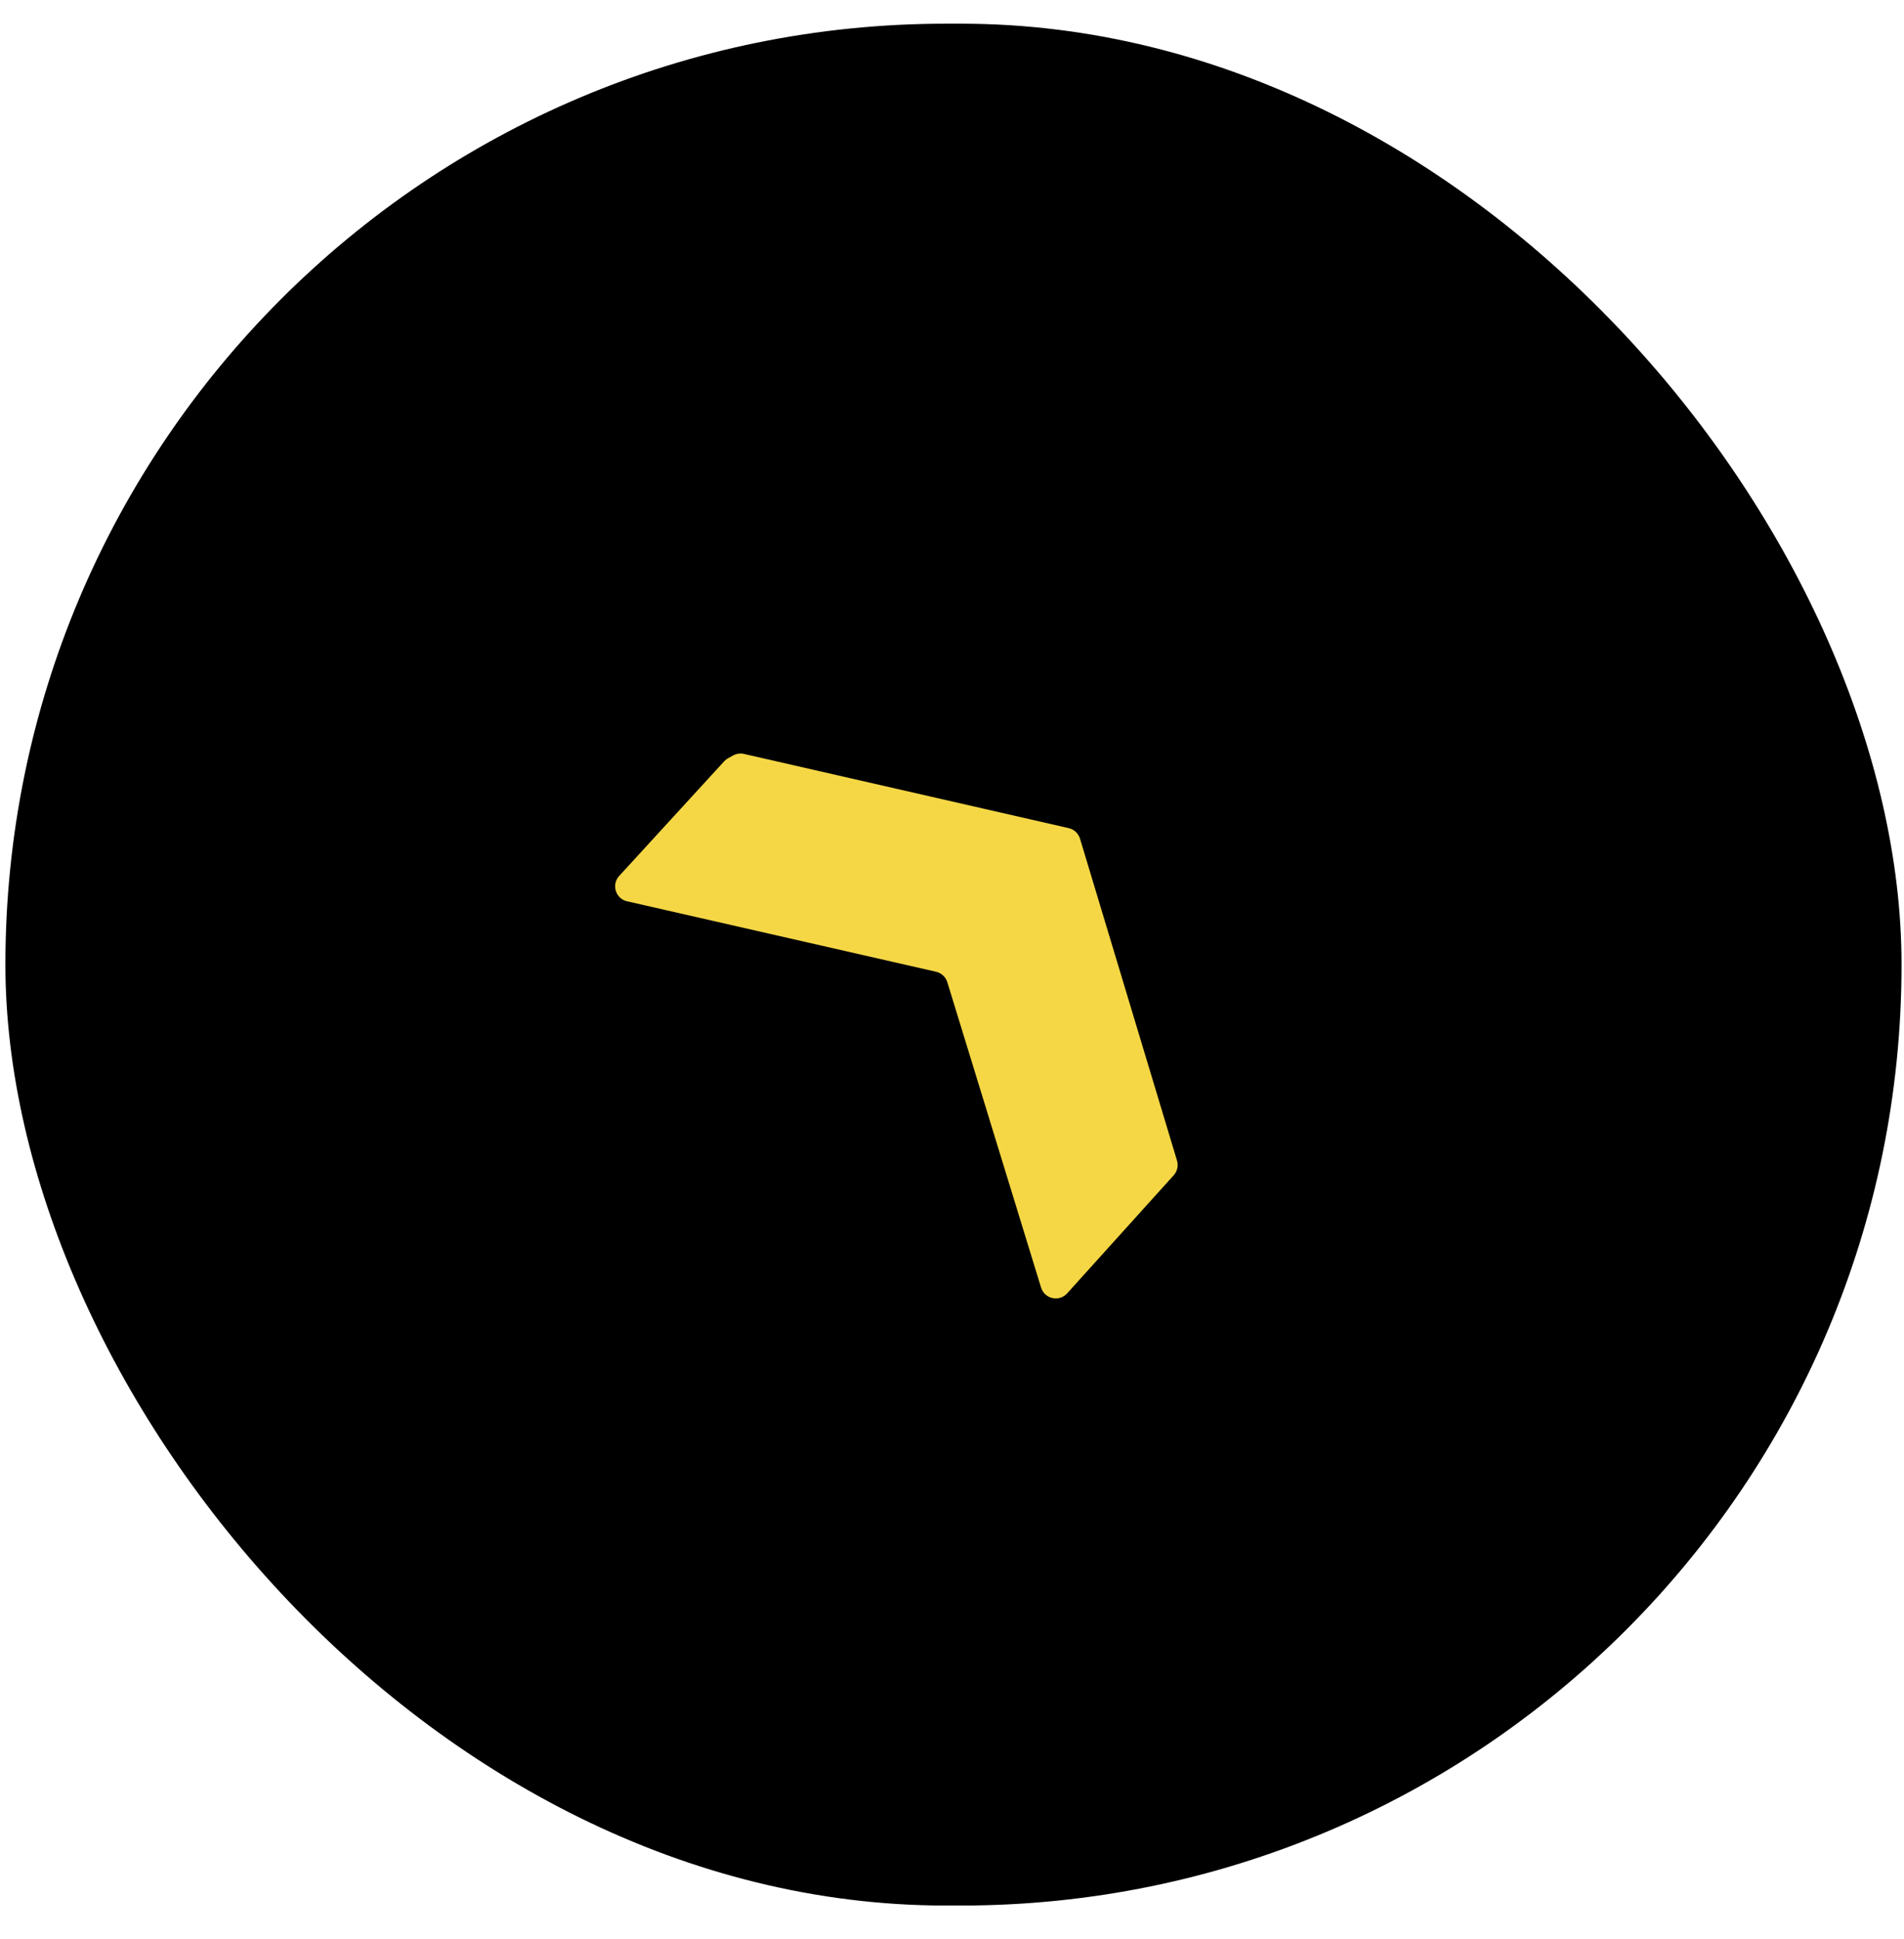
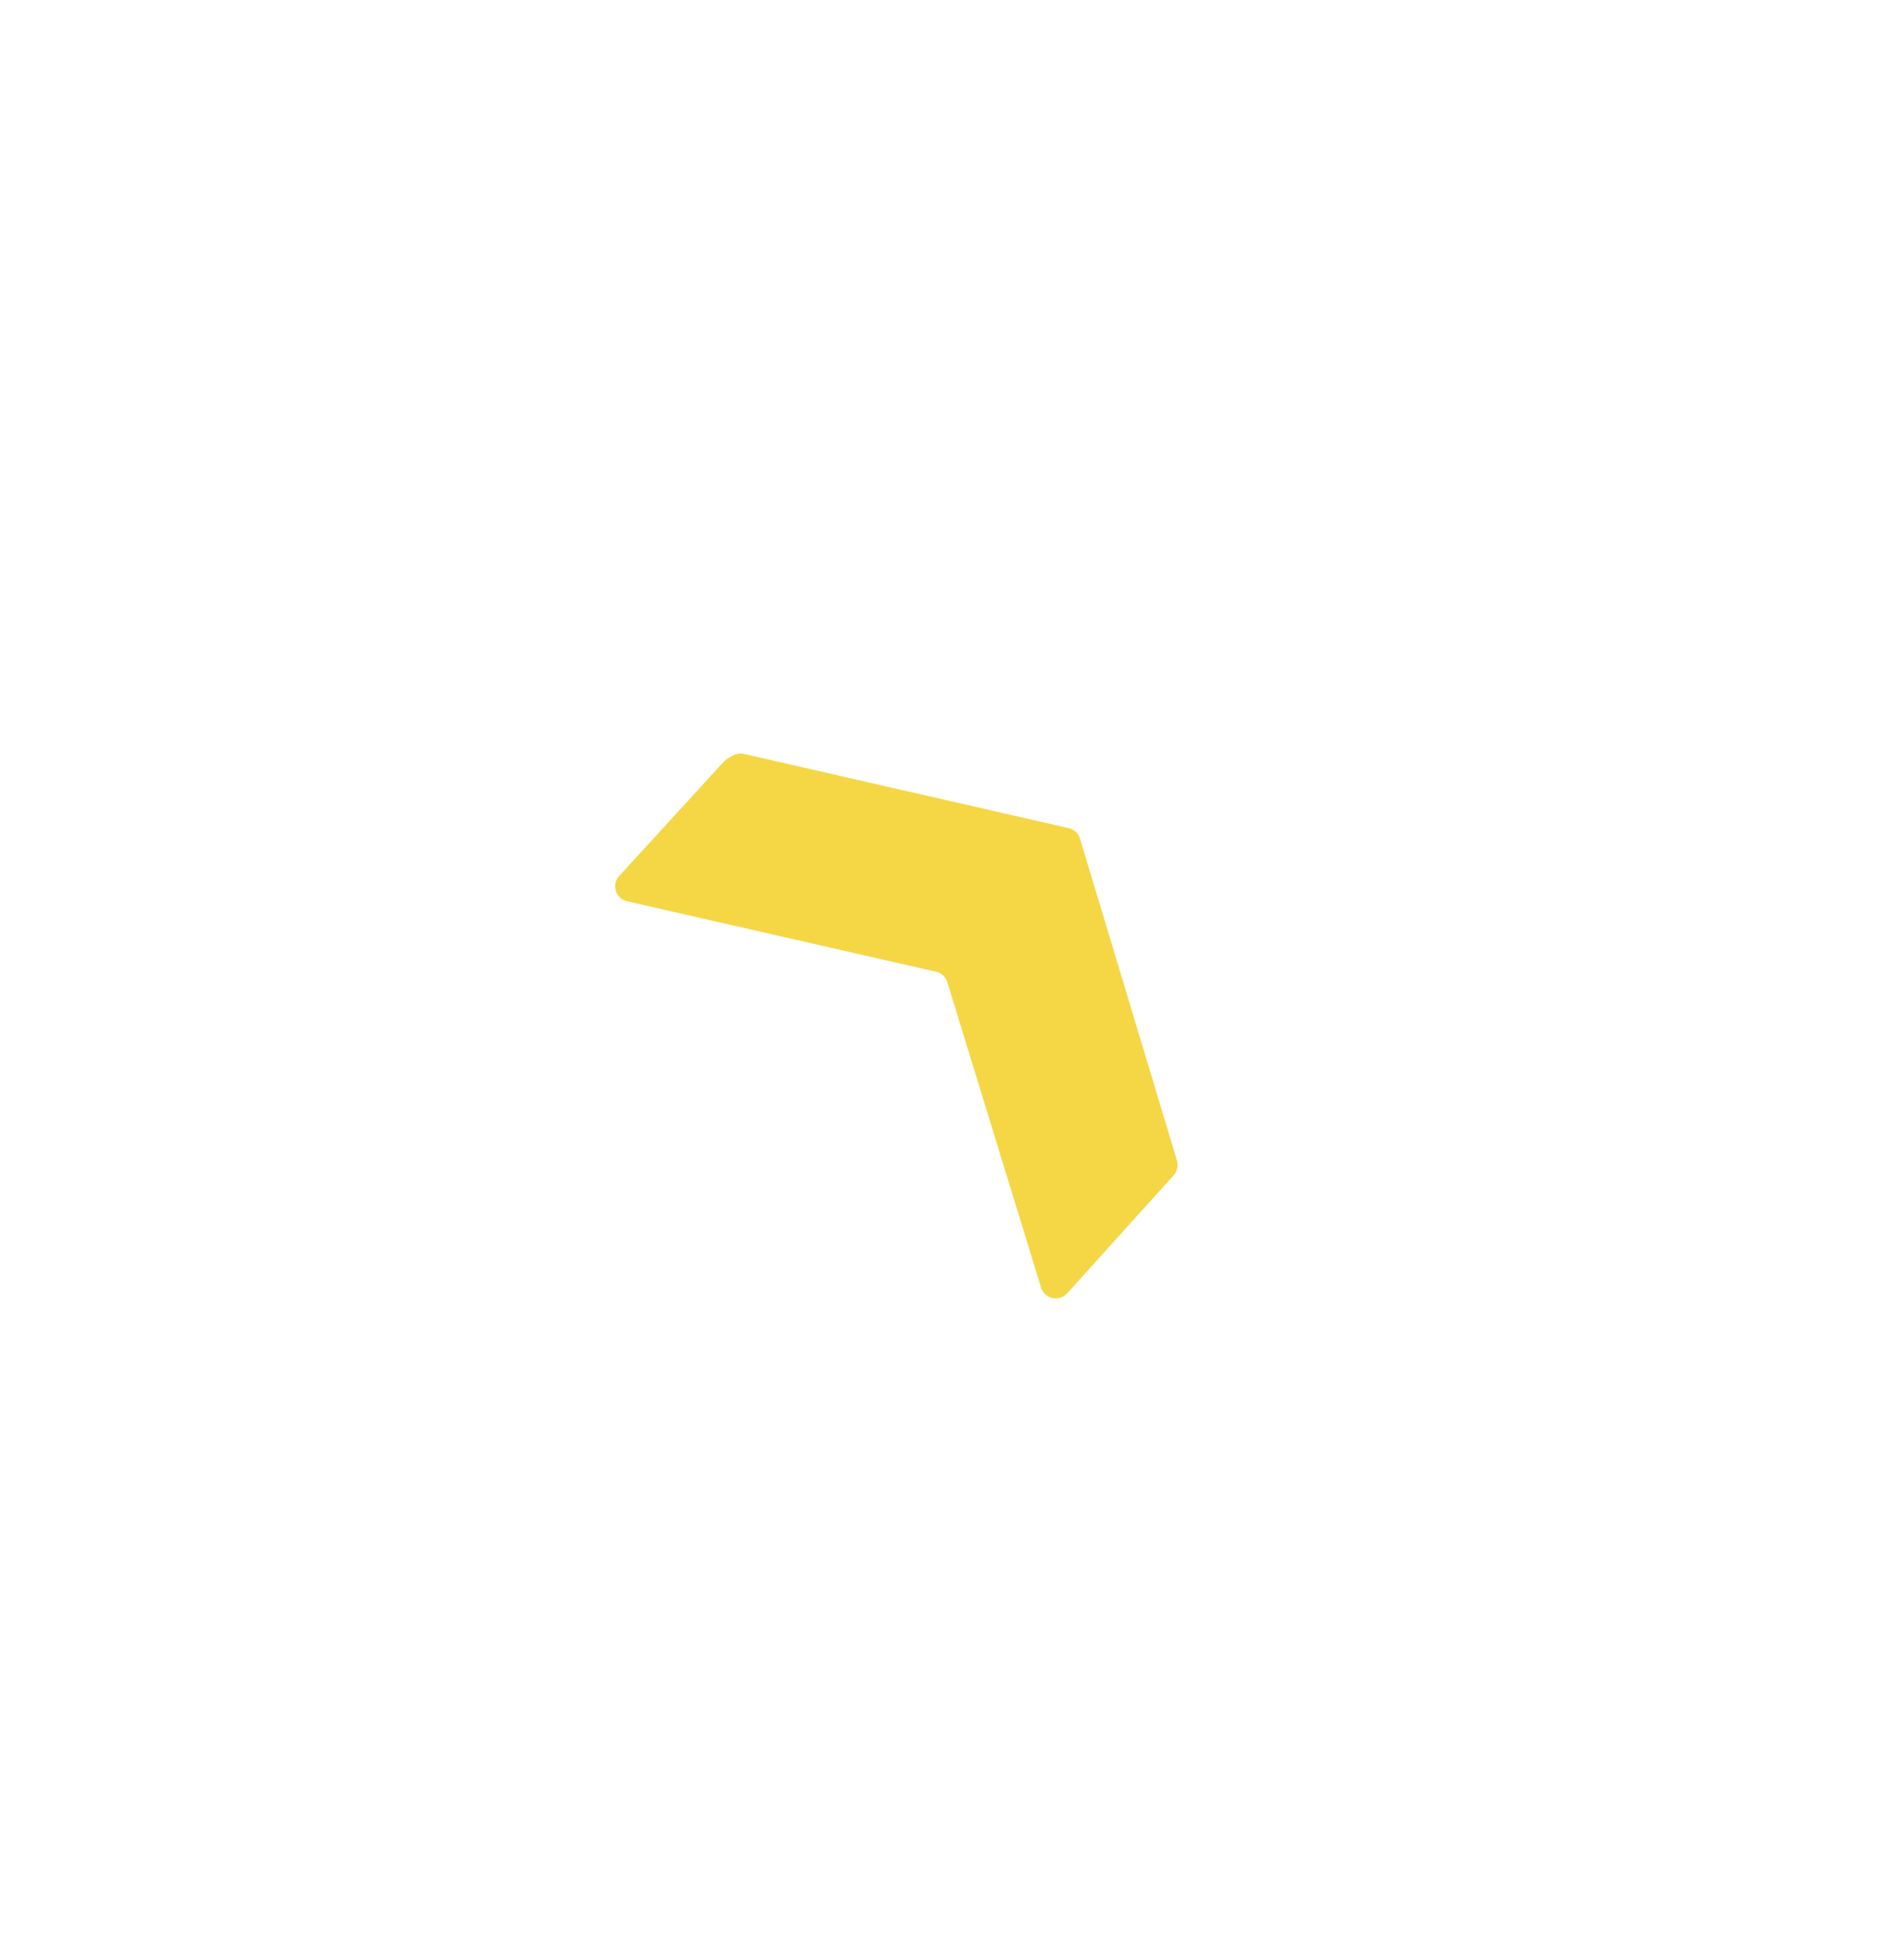
<svg xmlns="http://www.w3.org/2000/svg" width="55" height="56" viewBox="0 0 55 56" fill="none">
-   <rect x="0.156" y="0.684" width="54.773" height="54.34" rx="27.17" fill="black" />
  <path d="M18.113 26.025L27.04 28.06C27.194 28.095 27.319 28.211 27.365 28.362L30.073 37.18C30.174 37.508 30.596 37.603 30.826 37.347L33.904 33.937C33.95 33.886 33.983 33.823 34.003 33.756C34.025 33.676 34.023 33.59 33.999 33.511L31.198 24.218C31.152 24.065 31.028 23.949 30.872 23.913L21.49 21.77C21.384 21.746 21.273 21.762 21.178 21.814L21.032 21.894C20.99 21.918 20.951 21.948 20.918 21.984L17.886 25.294C17.656 25.544 17.783 25.95 18.114 26.026L18.113 26.025Z" fill="#F5D745" />
</svg>